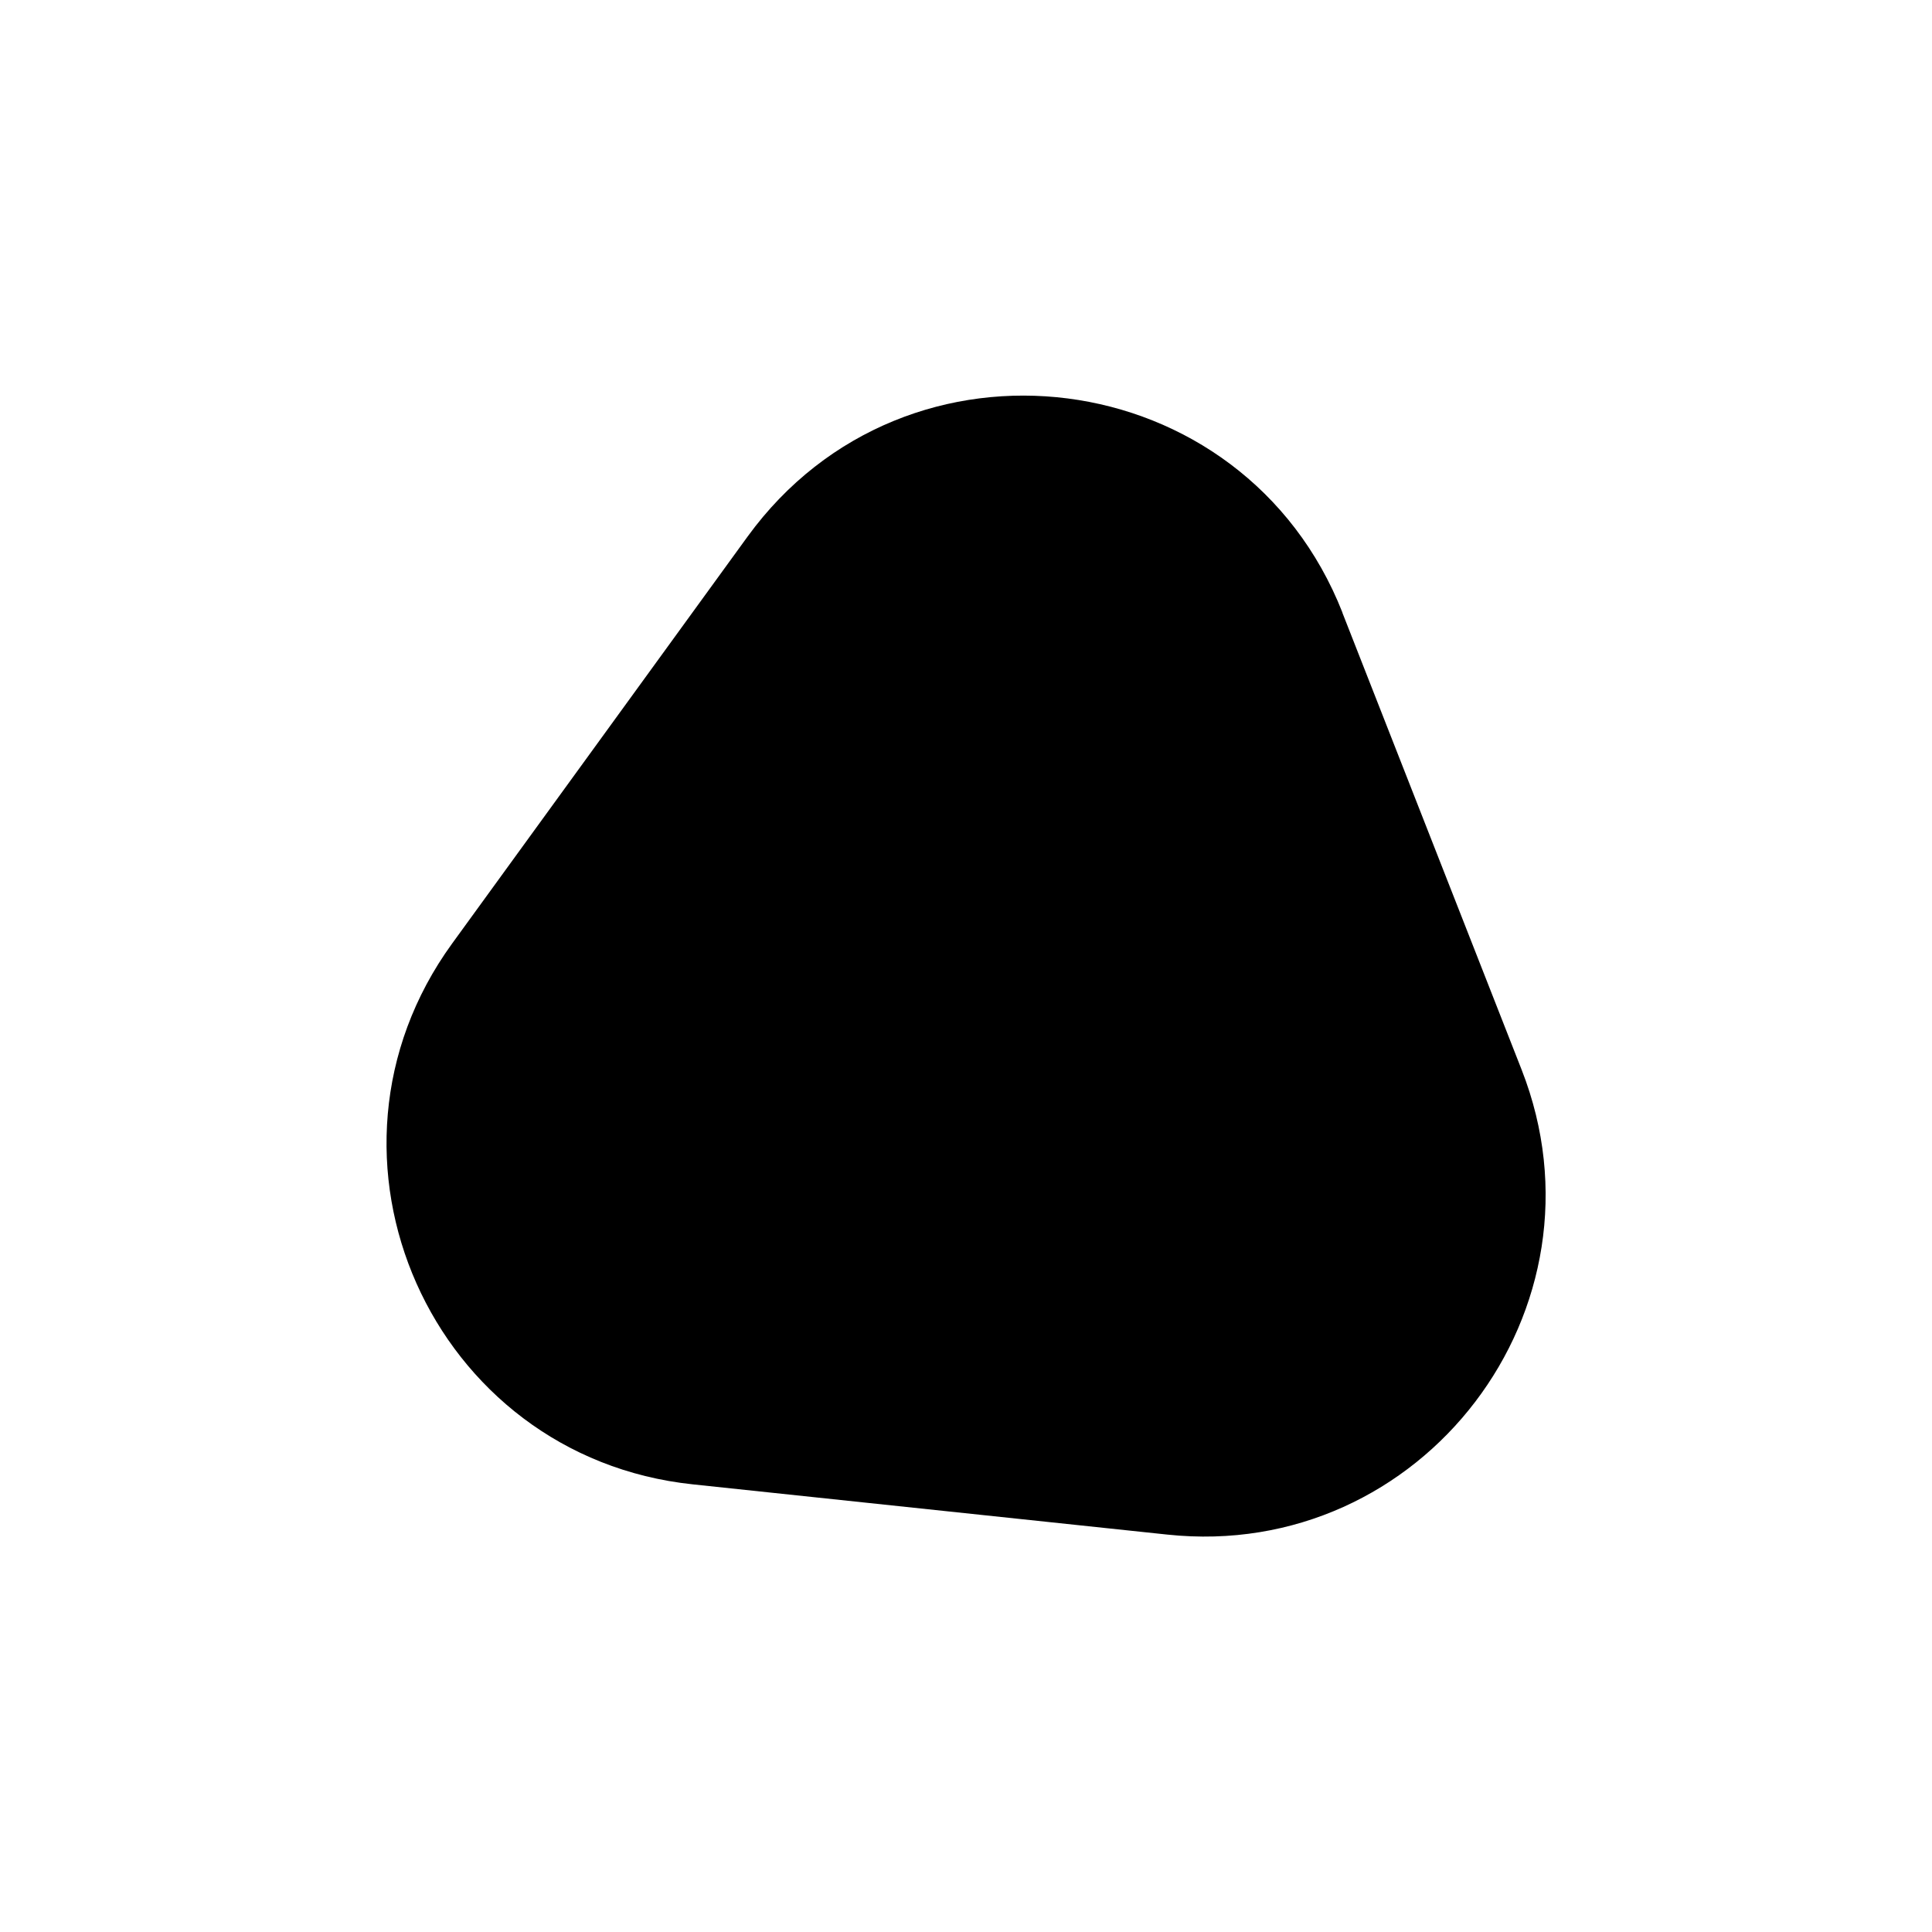
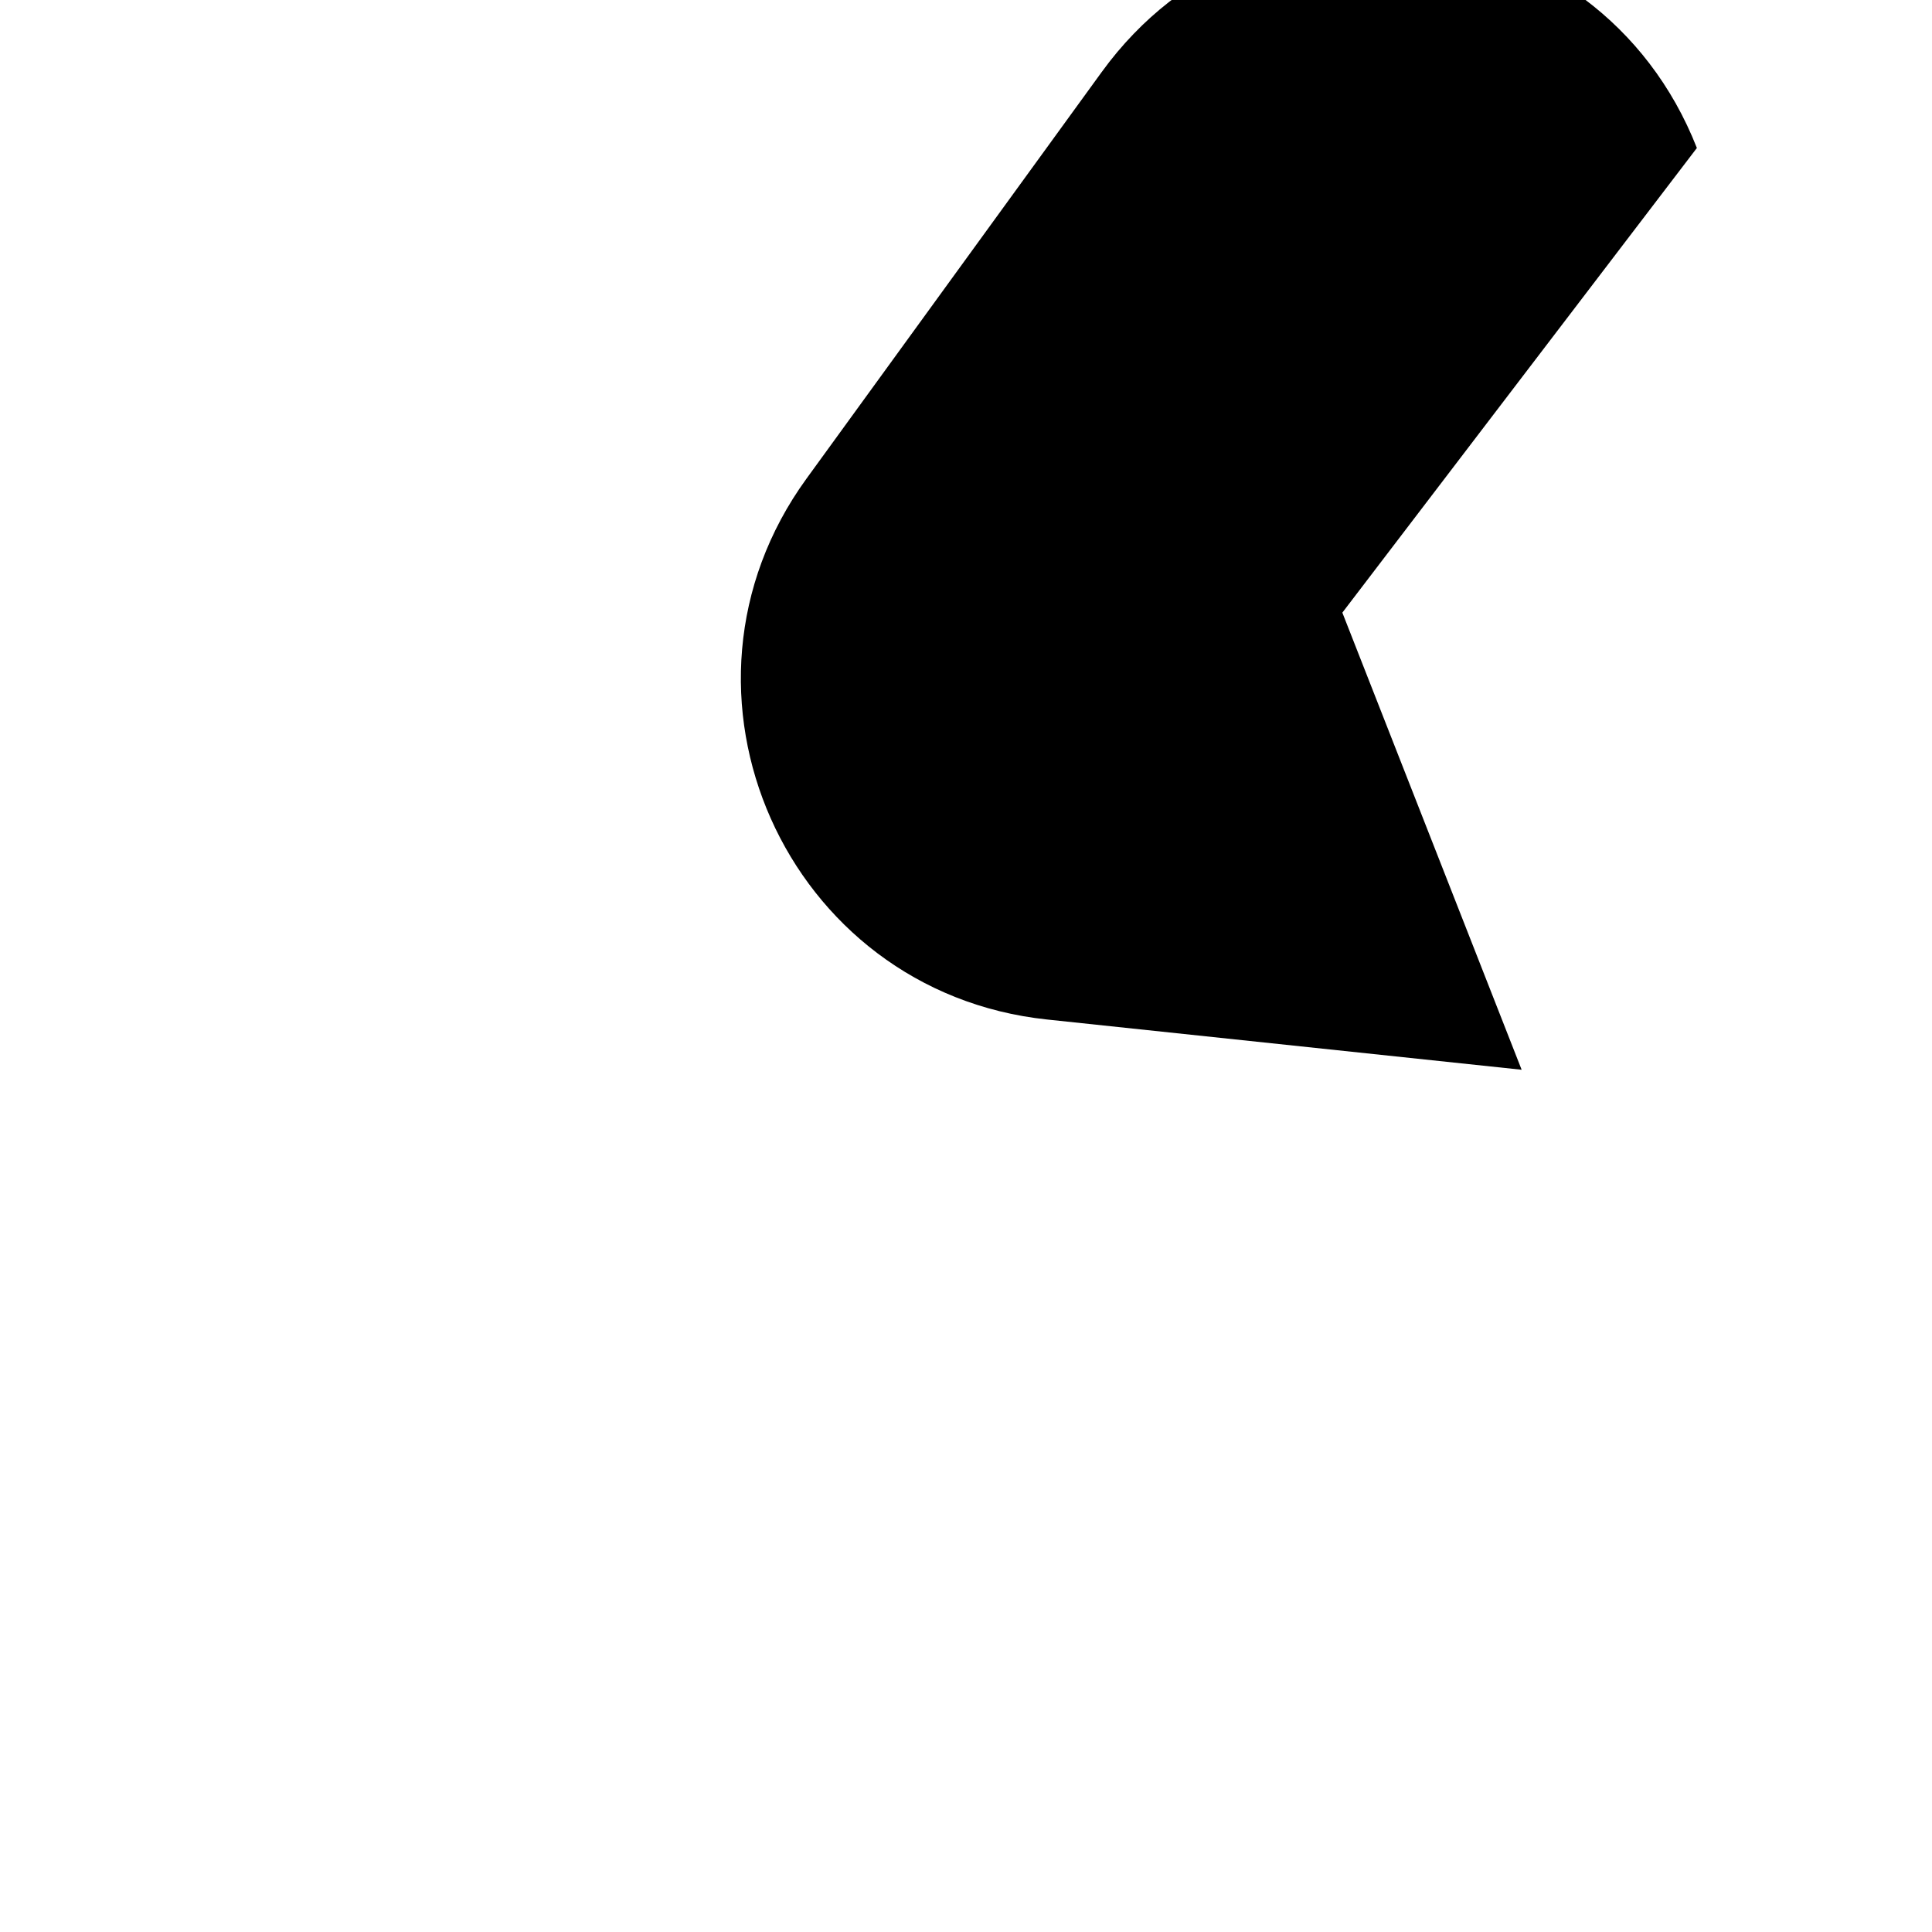
<svg xmlns="http://www.w3.org/2000/svg" version="1.1" viewBox="0 0 100 100">
  <g>
    <g id="Capa_1">
-       <path d="M69.48,31.71l9.28,23.66c4.84,12.36-5.14,25.46-18.34,24.06l-24.56-2.6c-13.54-1.43-20.45-16.98-12.46-27.99l15.29-21.06c8.22-11.32,25.69-9.08,30.8,3.94Z" />
+       <path d="M69.48,31.71l9.28,23.66l-24.56-2.6c-13.54-1.43-20.45-16.98-12.46-27.99l15.29-21.06c8.22-11.32,25.69-9.08,30.8,3.94Z" />
    </g>
  </g>
</svg>